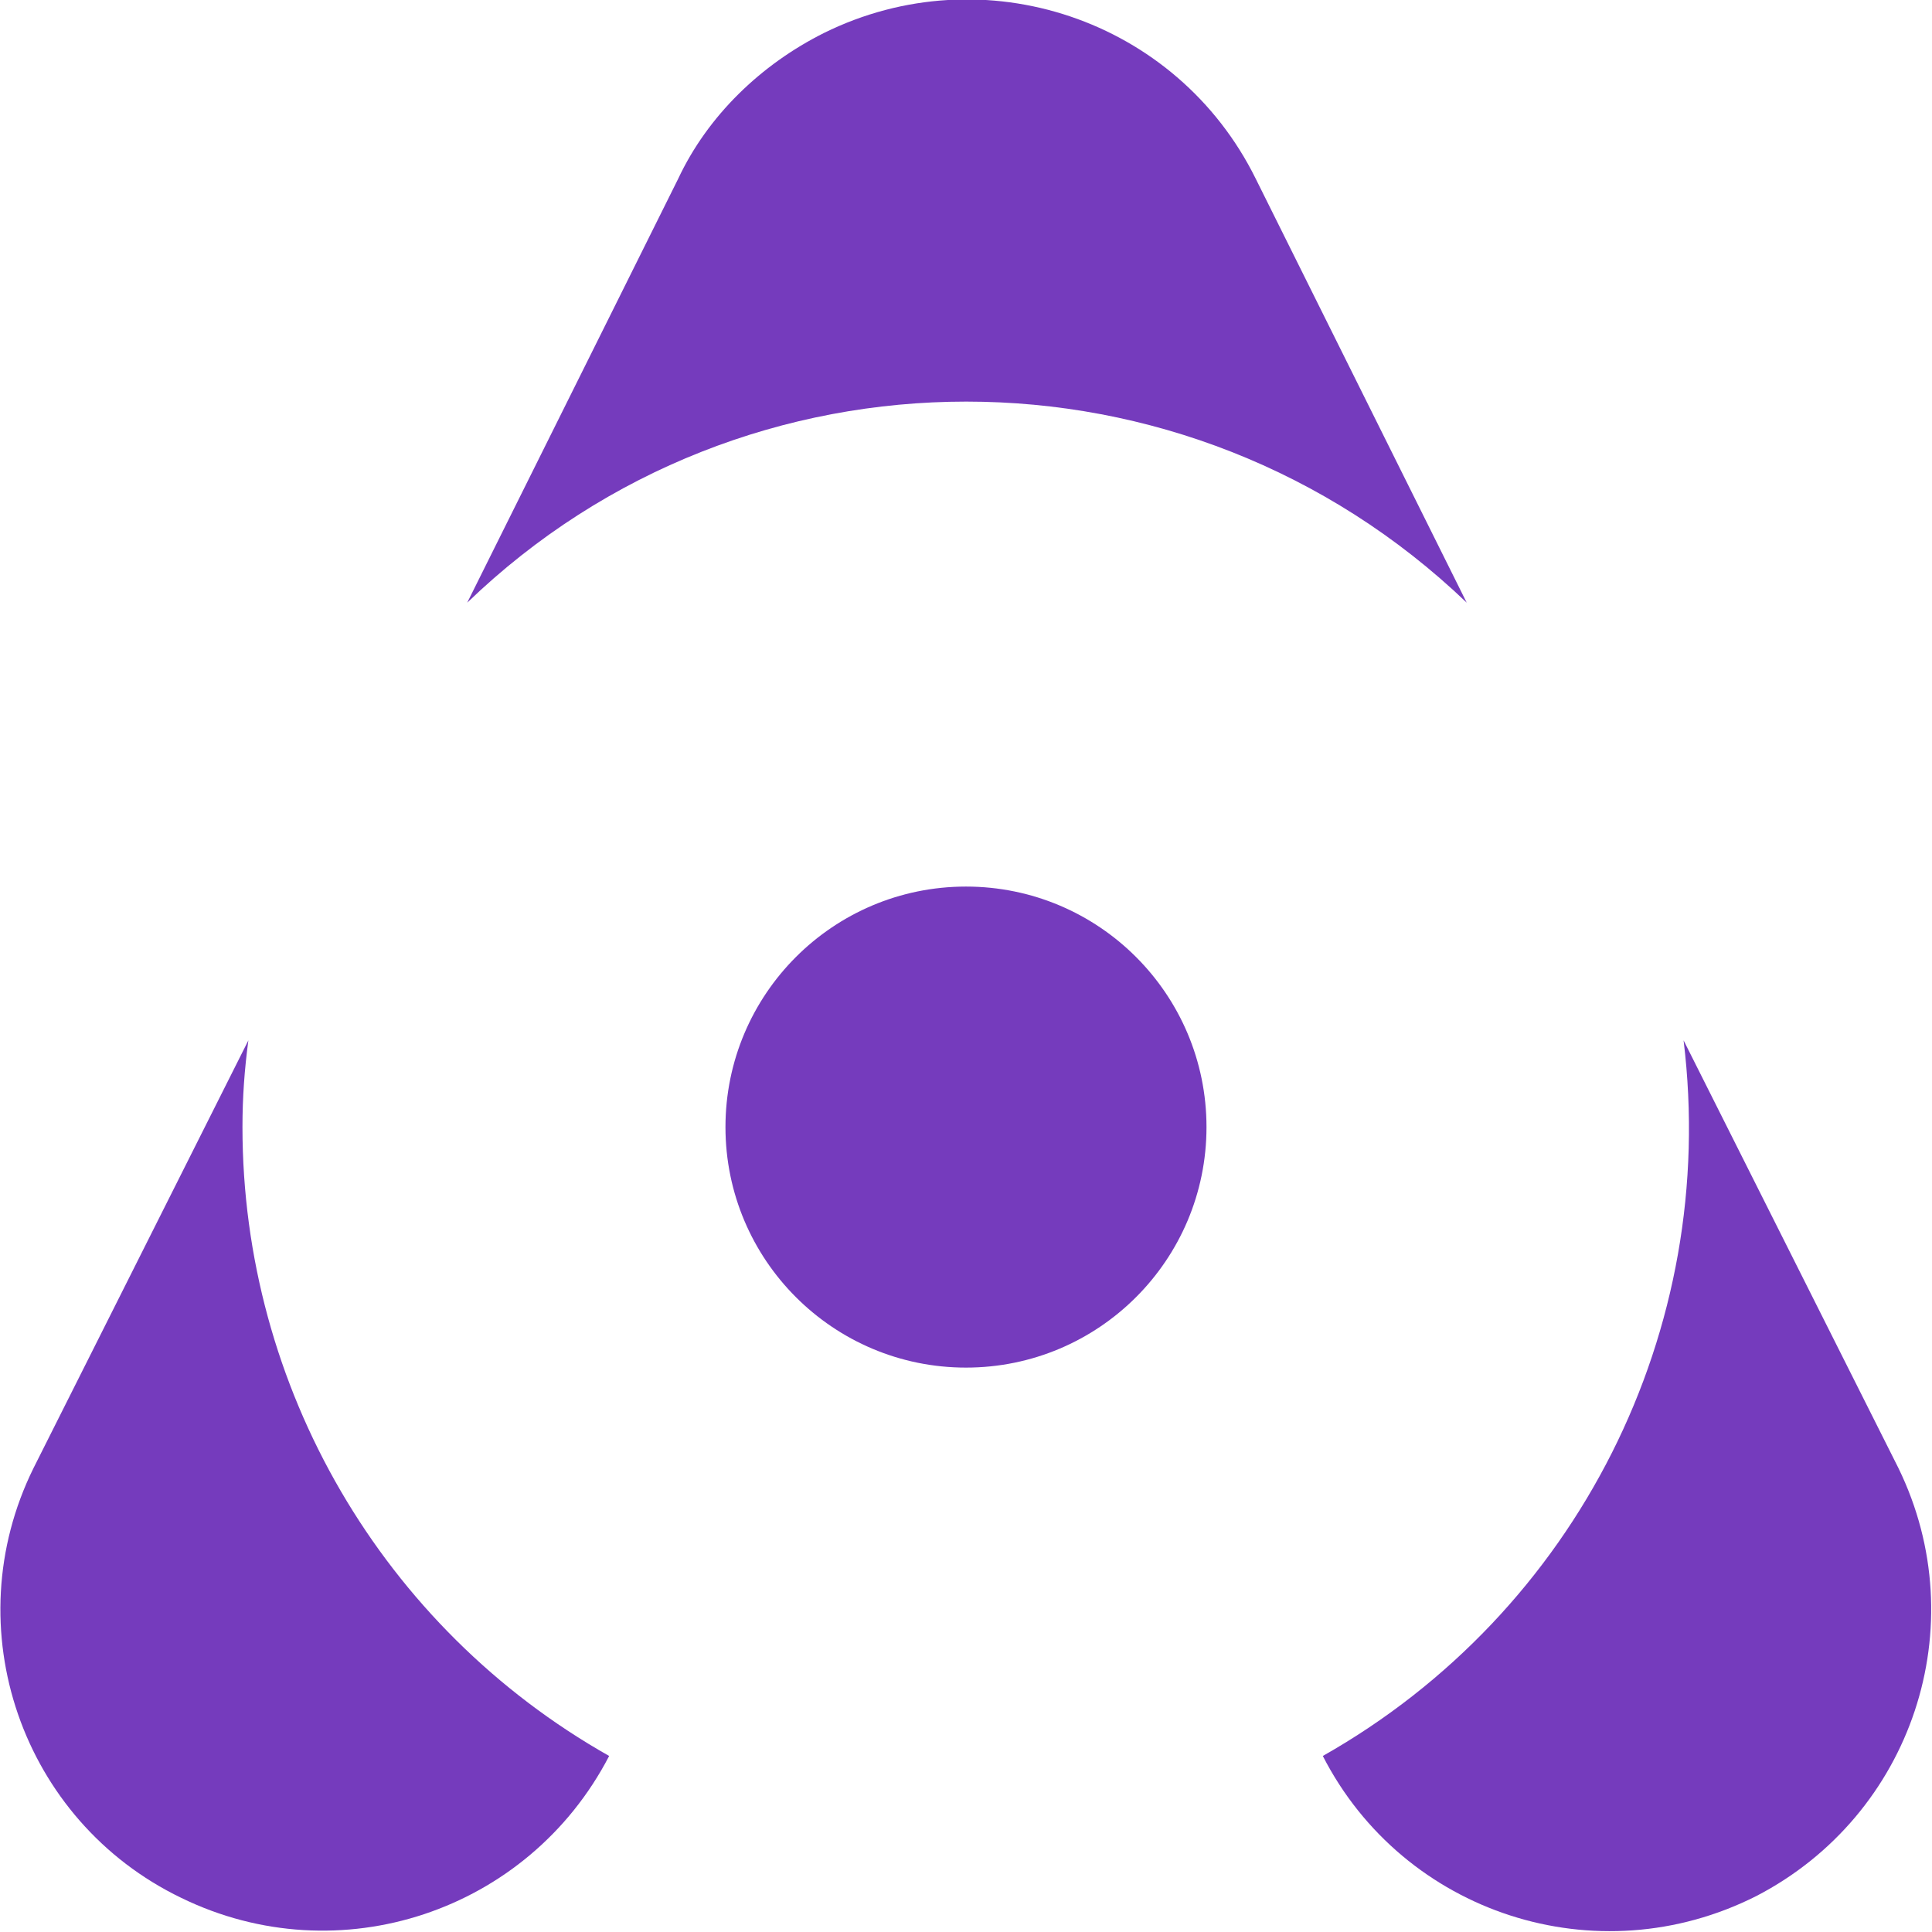
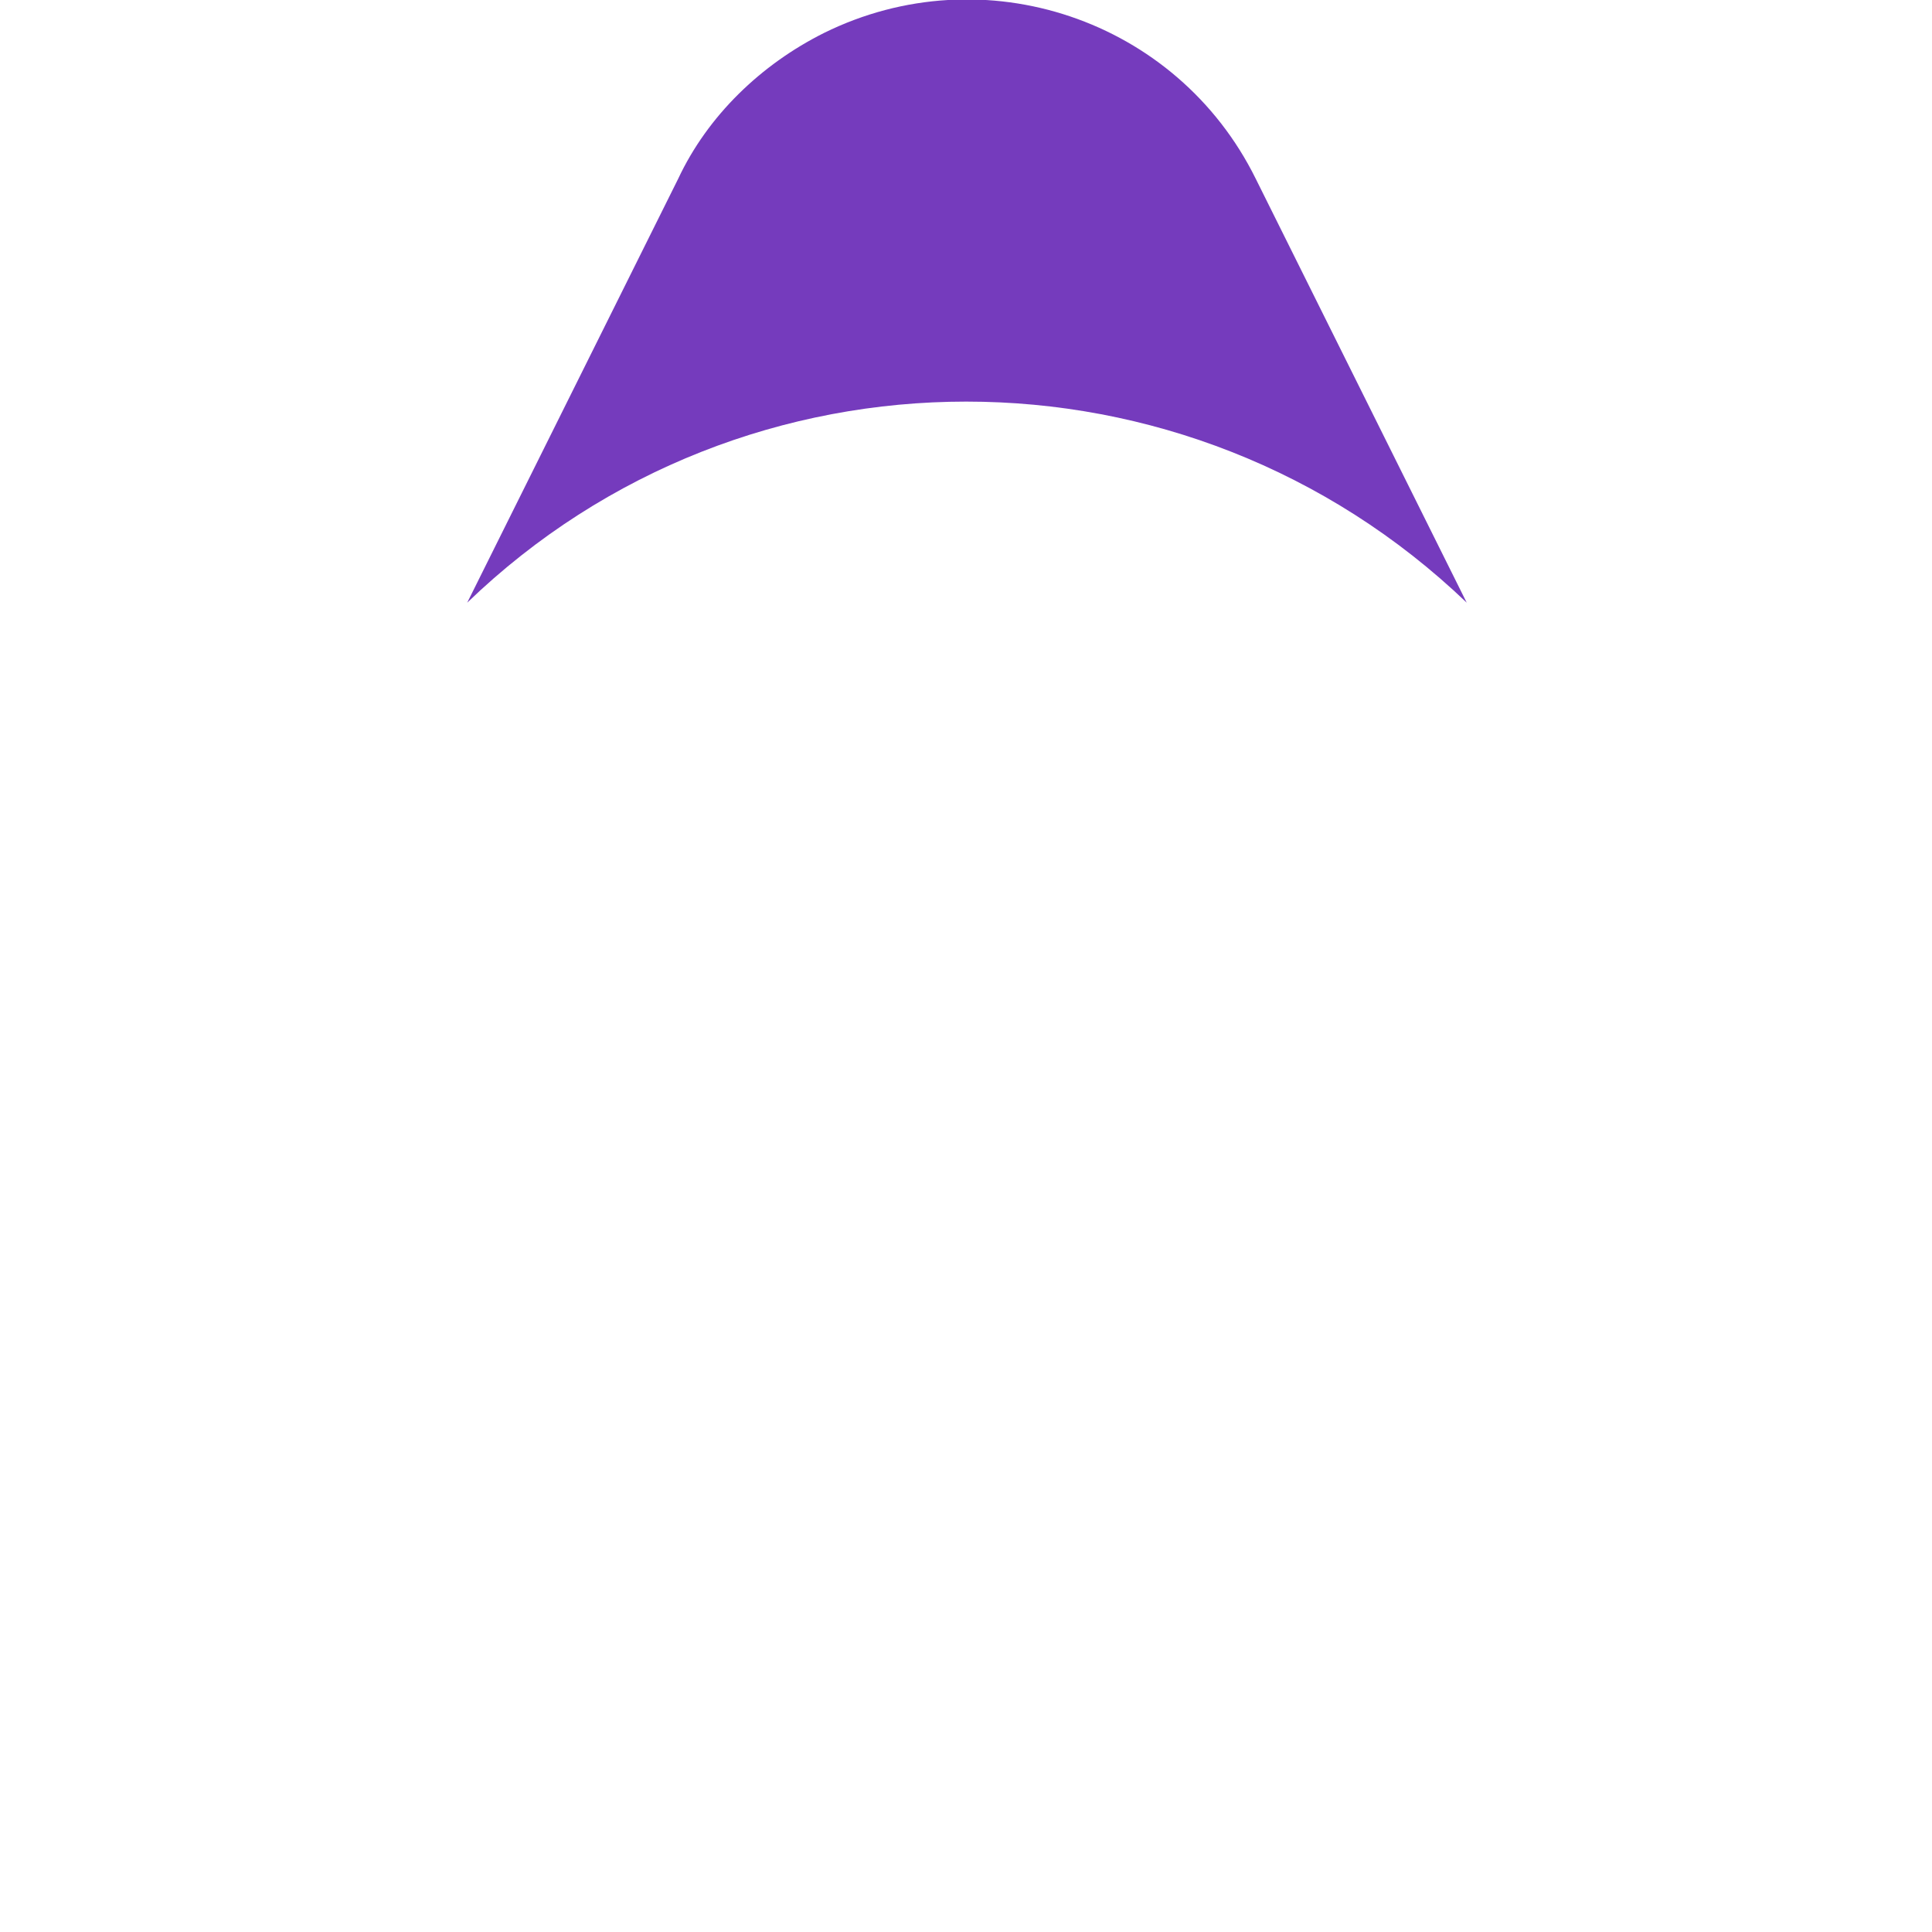
<svg xmlns="http://www.w3.org/2000/svg" id="Layer_1" x="0px" y="0px" viewBox="0 0 98 98" style="enable-background:new 0 0 98 98;" xml:space="preserve">
  <style type="text/css">	.st0{fill:#753BBD;}</style>
  <g transform="translate(84.199 85.771)">
    <path class="st0" d="M-9.8-55.2l-10.7-21.5l0,0c-4-8.1-13.8-11.4-21.9-7.4c-3.2,1.6-5.9,4.2-7.4,7.4l0,0l-10.7,21.5  C-46.4-68.8-24-68.8-9.8-55.2z" />
-     <path class="st0" d="M-71.9-28.6c0-1.5,0.1-2.9,0.3-4.4l-10.9,21.7l0,0c-4,8.1-0.6,17.9,7.5,21.8c8,3.9,17.6,0.7,21.7-7.2  C-64.8-3.2-71.9-15.4-71.9-28.6z" />
-     <path class="st0" d="M12.1-11.3L12.1-11.3L1.2-33C3-18.3-4.2-4-17.1,3.3c4.1,8,13.9,11.2,22,7.1C12.8,6.3,16-3.3,12.1-11.3  L12.1-11.3z" />
-     <circle class="st0" cx="-35.2" cy="-28.6" r="12.2" />
  </g>
</svg>